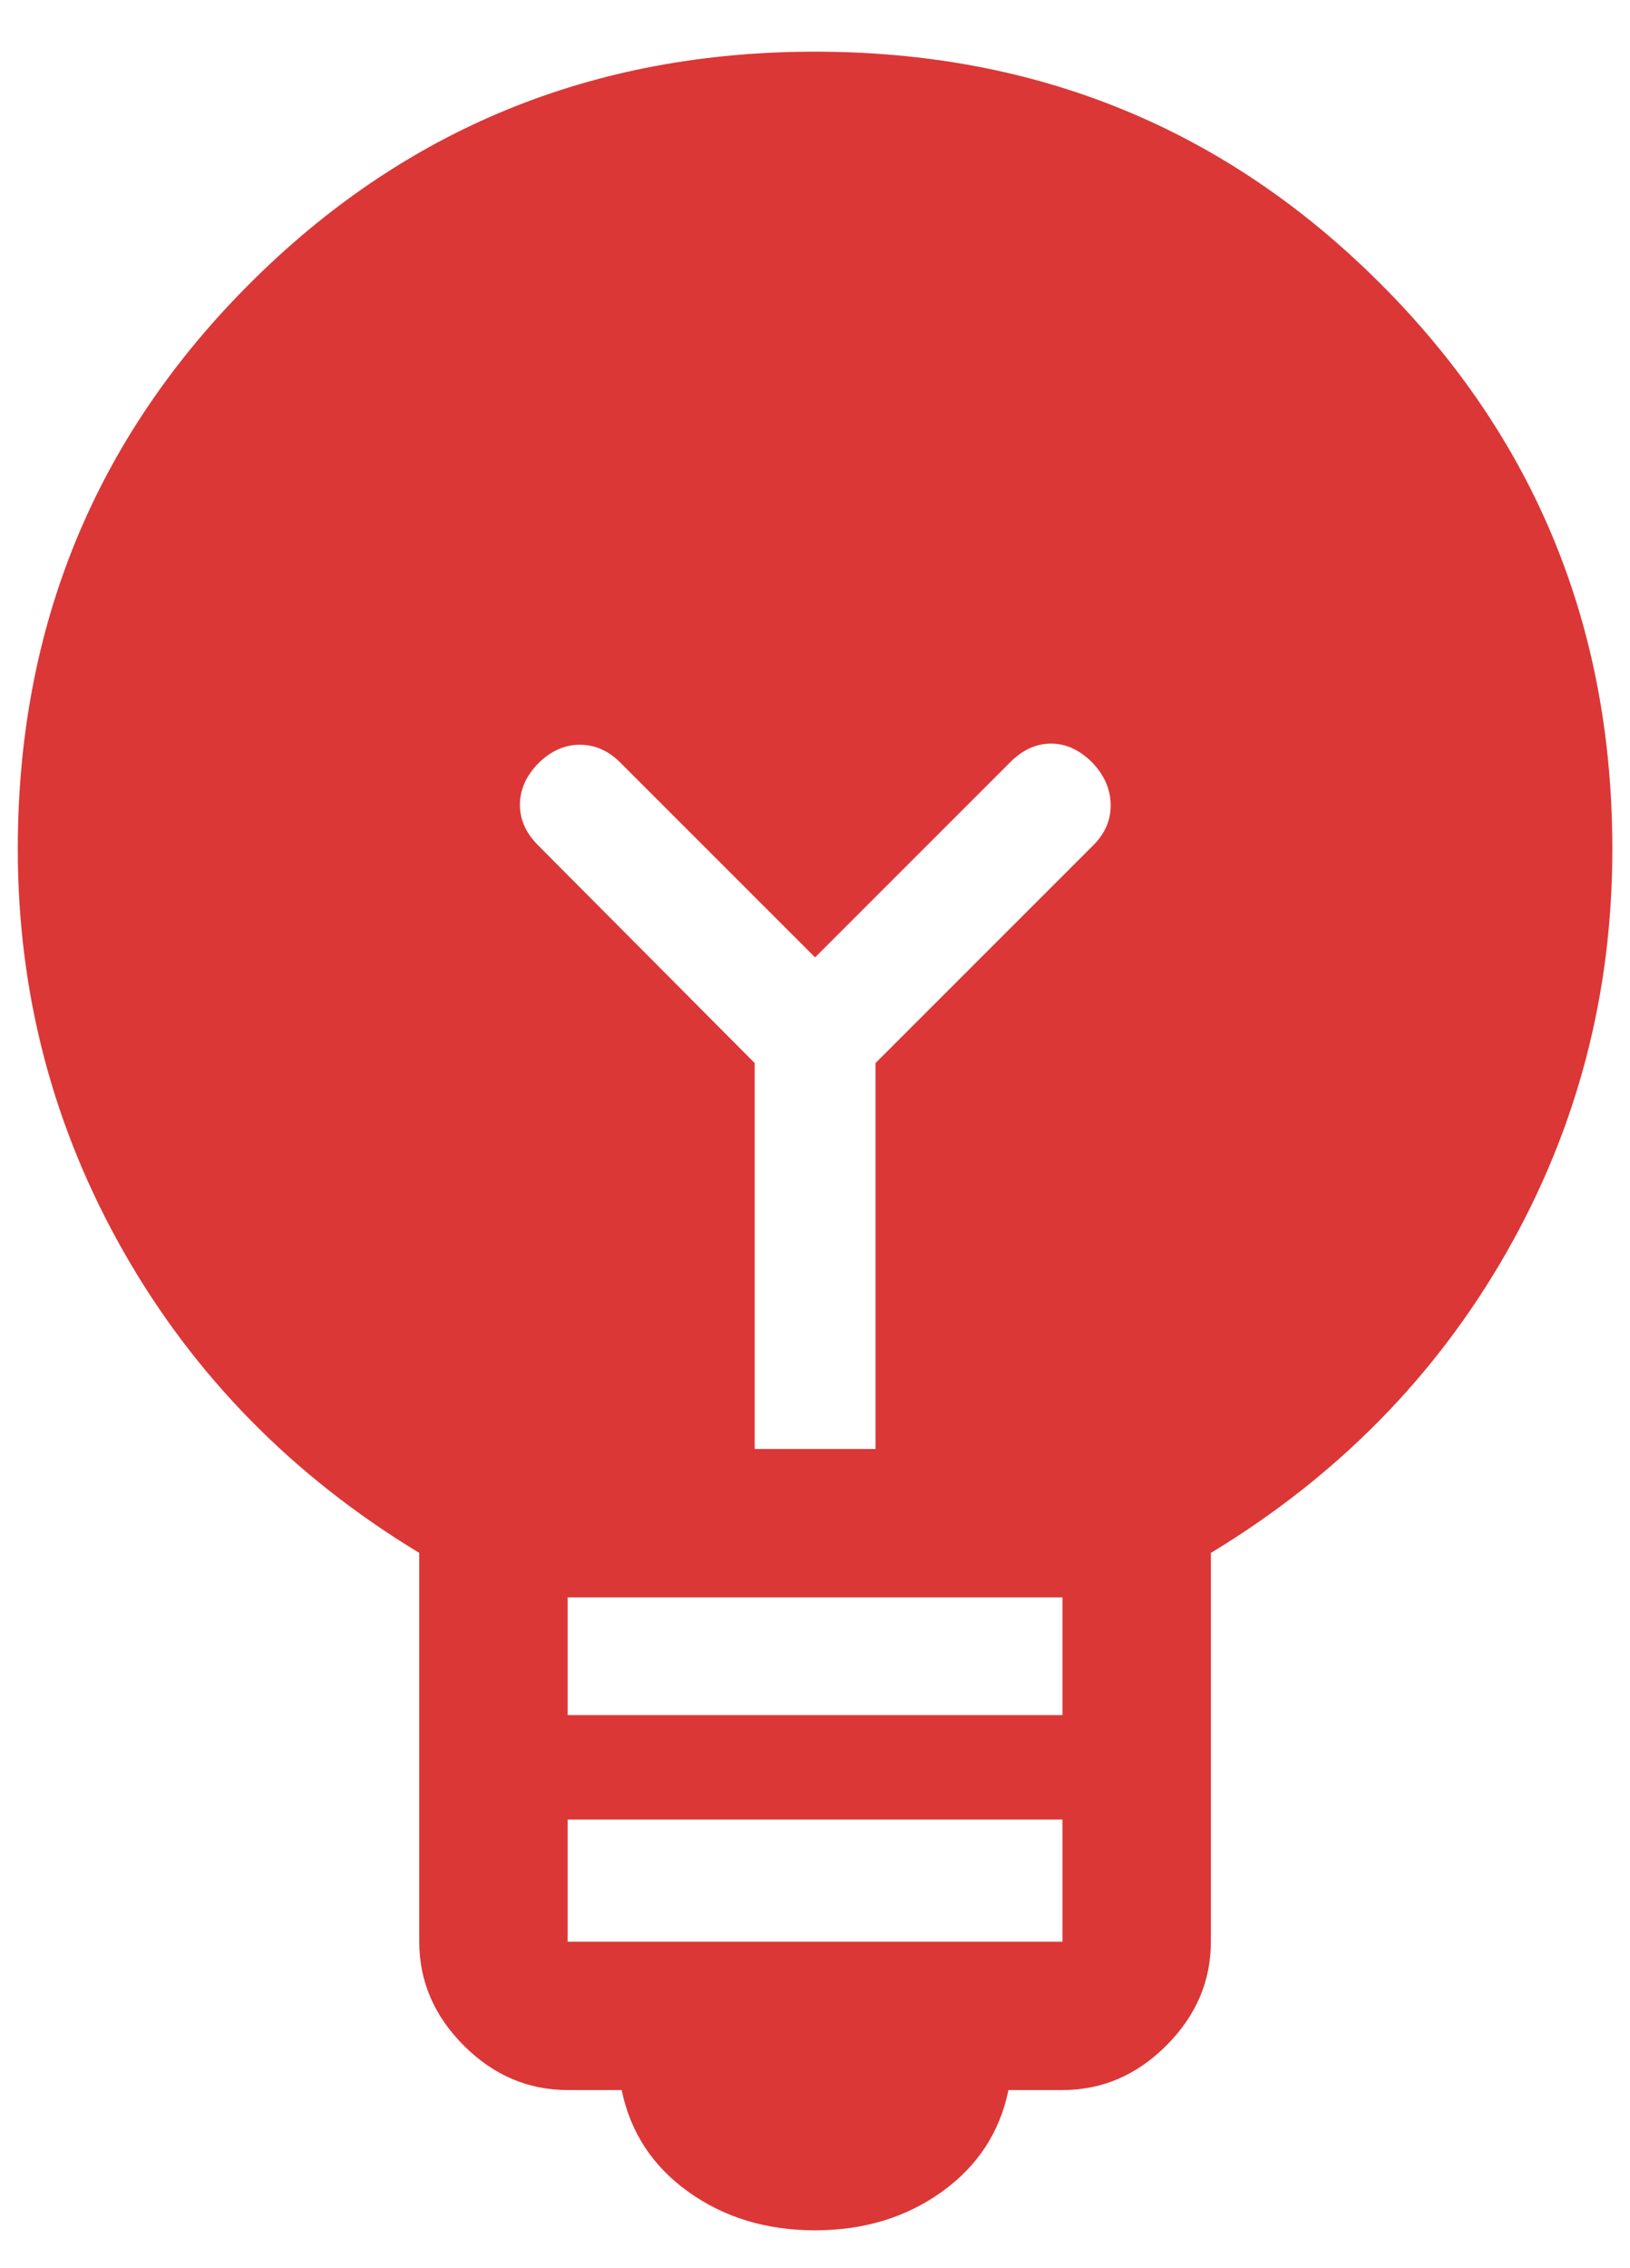
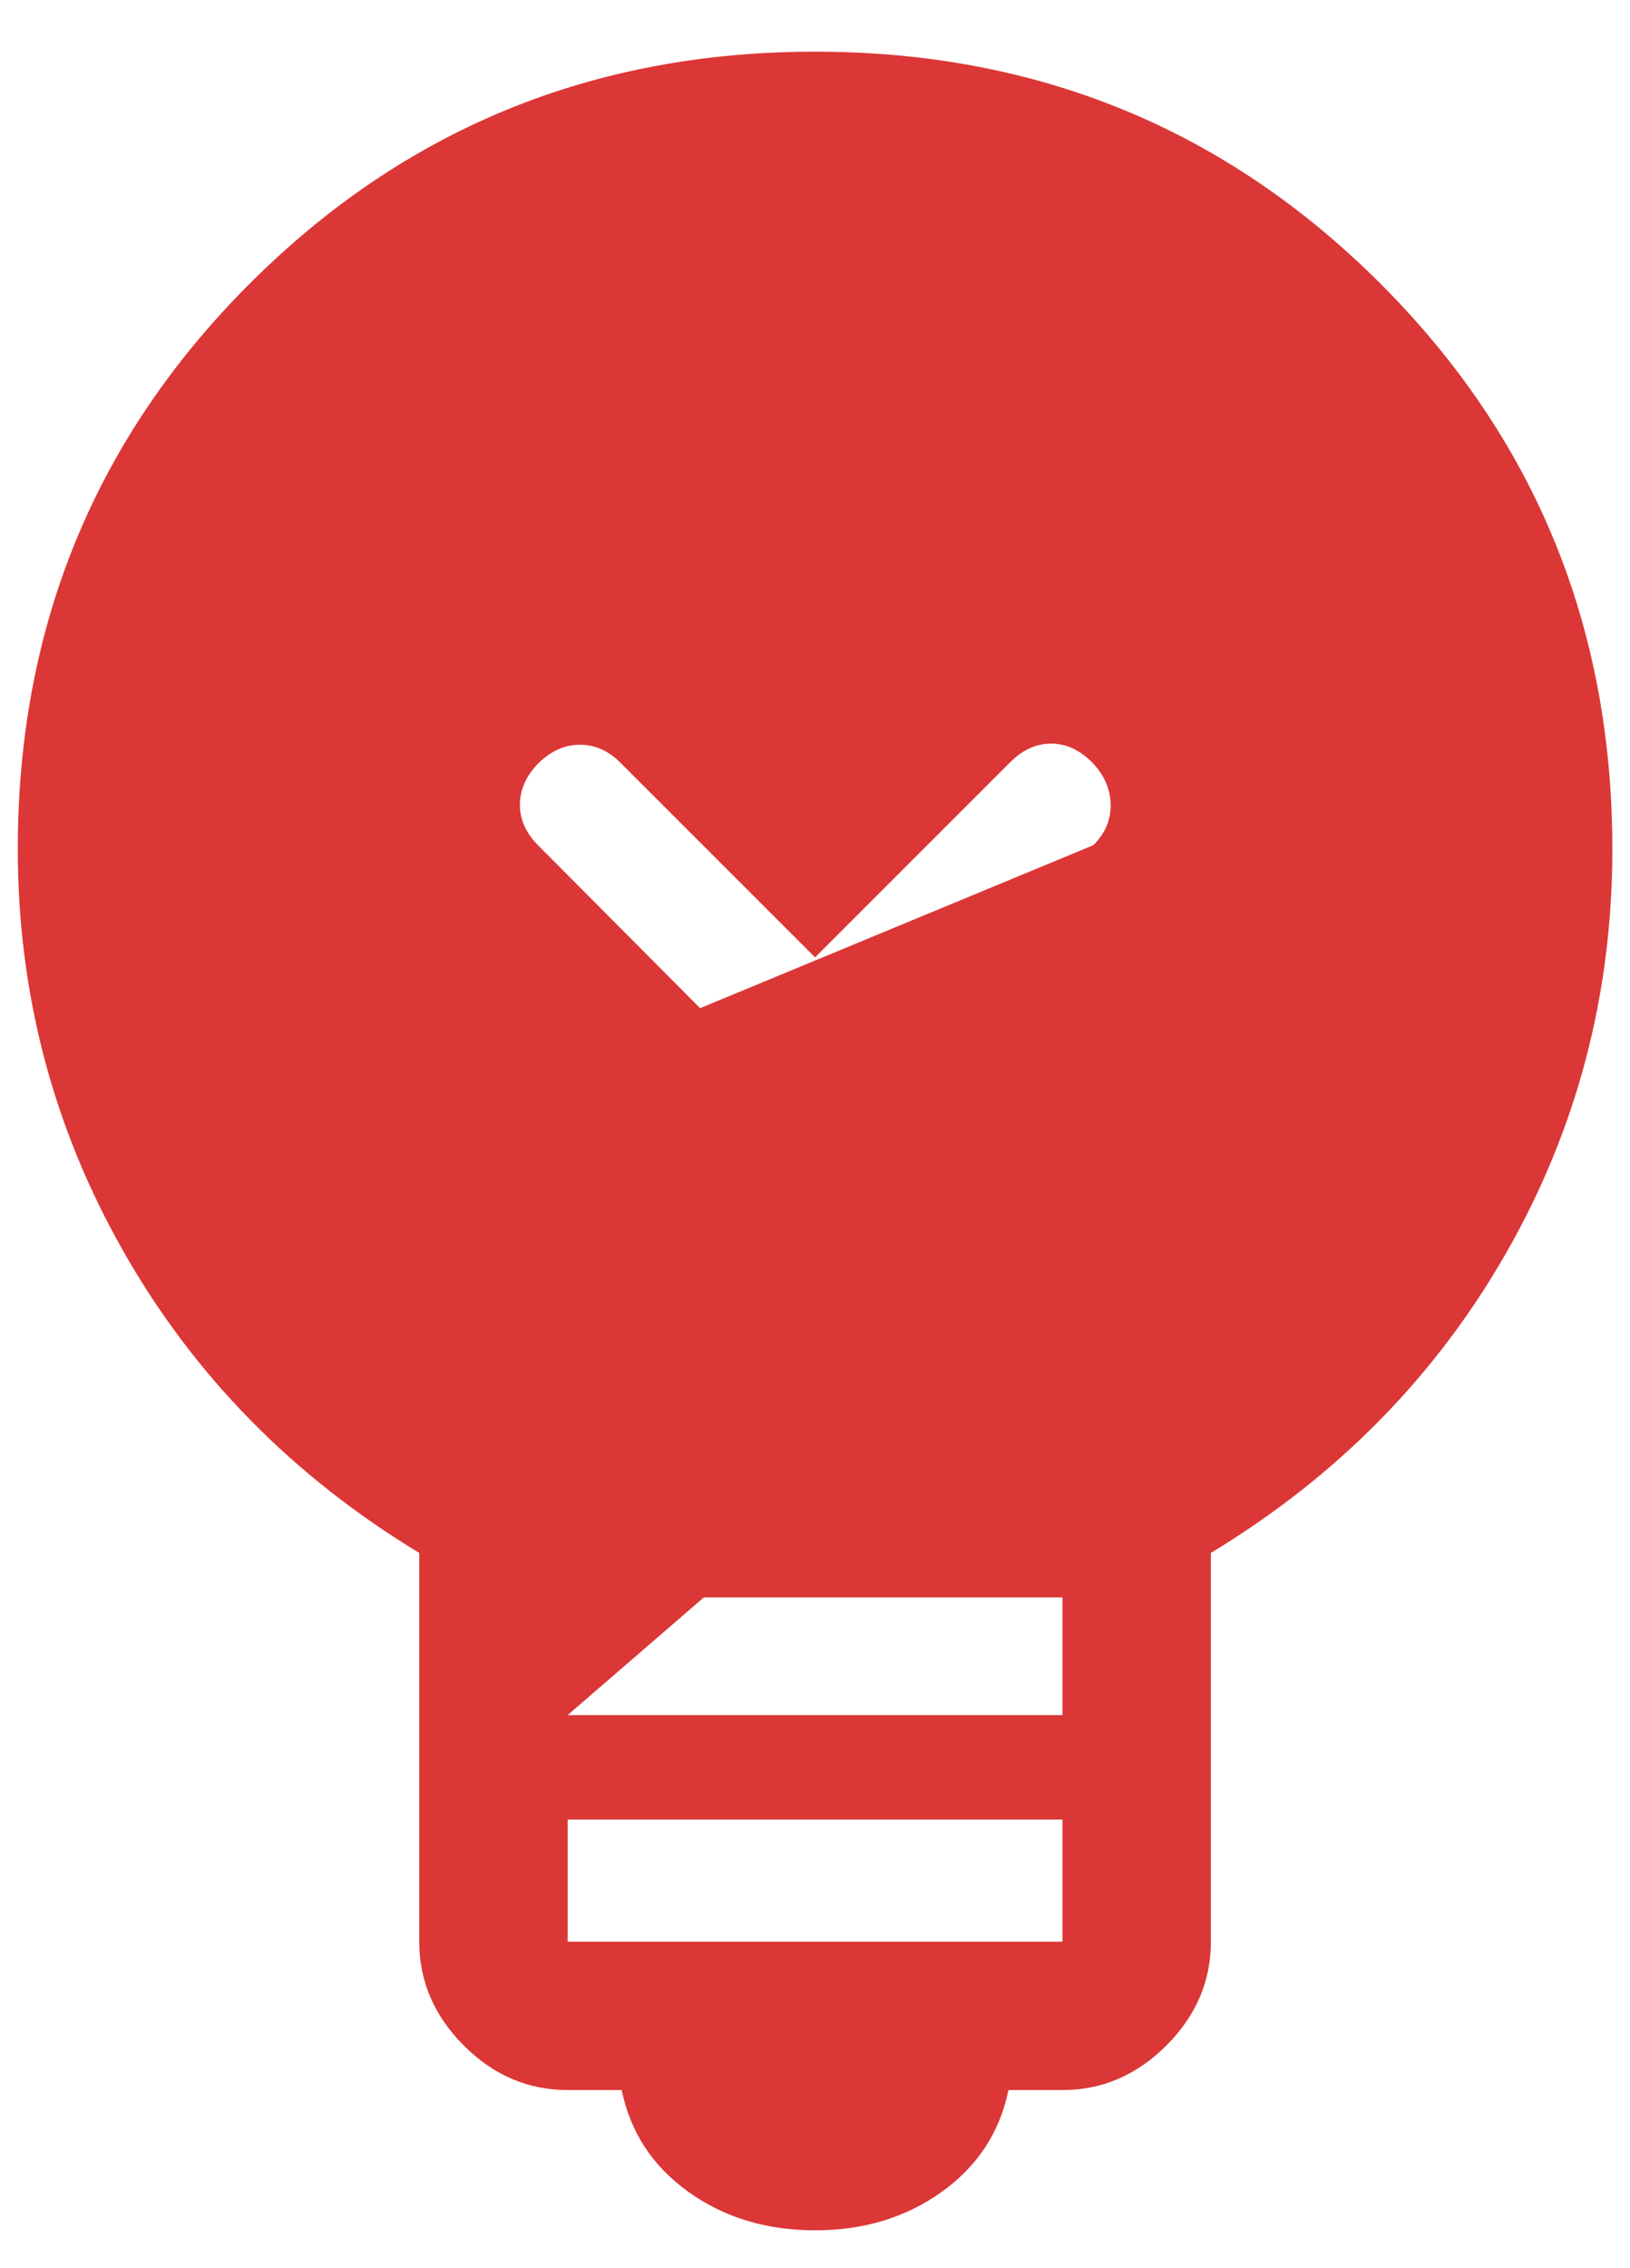
<svg xmlns="http://www.w3.org/2000/svg" width="23" height="32" viewBox="0 0 23 32" fill="none">
-   <path d="M11.501 31.466C10.814 31.466 10.218 31.285 9.713 30.923C9.208 30.561 8.895 30.083 8.772 29.487H8.01C7.452 29.487 6.963 29.278 6.544 28.859C6.125 28.439 5.916 27.951 5.916 27.394V21.909C4.133 20.829 2.743 19.414 1.746 17.663C0.749 15.911 0.251 14.017 0.251 11.979C0.251 8.842 1.342 6.183 3.523 4.002C5.705 1.82 8.364 0.729 11.501 0.729C14.638 0.729 17.297 1.82 19.479 4.002C21.66 6.183 22.751 8.842 22.751 11.979C22.751 14.028 22.253 15.925 21.256 17.671C20.259 19.417 18.869 20.829 17.086 21.909V27.394C17.086 27.951 16.877 28.439 16.458 28.859C16.038 29.278 15.55 29.487 14.992 29.487H14.23C14.107 30.083 13.794 30.561 13.289 30.923C12.784 31.285 12.188 31.466 11.501 31.466ZM8.01 27.394H14.992V25.671H8.01V27.394ZM8.01 24.197H14.992V22.537H8.01V24.197ZM12.354 20.443V14.998L15.428 11.924C15.595 11.757 15.676 11.565 15.672 11.348C15.668 11.131 15.581 10.934 15.411 10.757C15.234 10.579 15.04 10.491 14.831 10.491C14.621 10.491 14.428 10.579 14.251 10.757L11.501 13.507L8.751 10.757C8.584 10.59 8.394 10.507 8.179 10.507C7.964 10.508 7.768 10.597 7.591 10.774C7.421 10.951 7.336 11.145 7.336 11.354C7.336 11.563 7.421 11.753 7.591 11.924L10.649 14.998V20.443H12.354Z" fill="#DB3736" />
+   <path d="M11.501 31.466C10.814 31.466 10.218 31.285 9.713 30.923C9.208 30.561 8.895 30.083 8.772 29.487H8.01C7.452 29.487 6.963 29.278 6.544 28.859C6.125 28.439 5.916 27.951 5.916 27.394V21.909C4.133 20.829 2.743 19.414 1.746 17.663C0.749 15.911 0.251 14.017 0.251 11.979C0.251 8.842 1.342 6.183 3.523 4.002C5.705 1.82 8.364 0.729 11.501 0.729C14.638 0.729 17.297 1.82 19.479 4.002C21.66 6.183 22.751 8.842 22.751 11.979C22.751 14.028 22.253 15.925 21.256 17.671C20.259 19.417 18.869 20.829 17.086 21.909V27.394C17.086 27.951 16.877 28.439 16.458 28.859C16.038 29.278 15.55 29.487 14.992 29.487H14.23C14.107 30.083 13.794 30.561 13.289 30.923C12.784 31.285 12.188 31.466 11.501 31.466ZM8.01 27.394H14.992V25.671H8.01V27.394ZM8.01 24.197H14.992V22.537H8.01V24.197ZV14.998L15.428 11.924C15.595 11.757 15.676 11.565 15.672 11.348C15.668 11.131 15.581 10.934 15.411 10.757C15.234 10.579 15.04 10.491 14.831 10.491C14.621 10.491 14.428 10.579 14.251 10.757L11.501 13.507L8.751 10.757C8.584 10.59 8.394 10.507 8.179 10.507C7.964 10.508 7.768 10.597 7.591 10.774C7.421 10.951 7.336 11.145 7.336 11.354C7.336 11.563 7.421 11.753 7.591 11.924L10.649 14.998V20.443H12.354Z" fill="#DB3736" />
</svg>